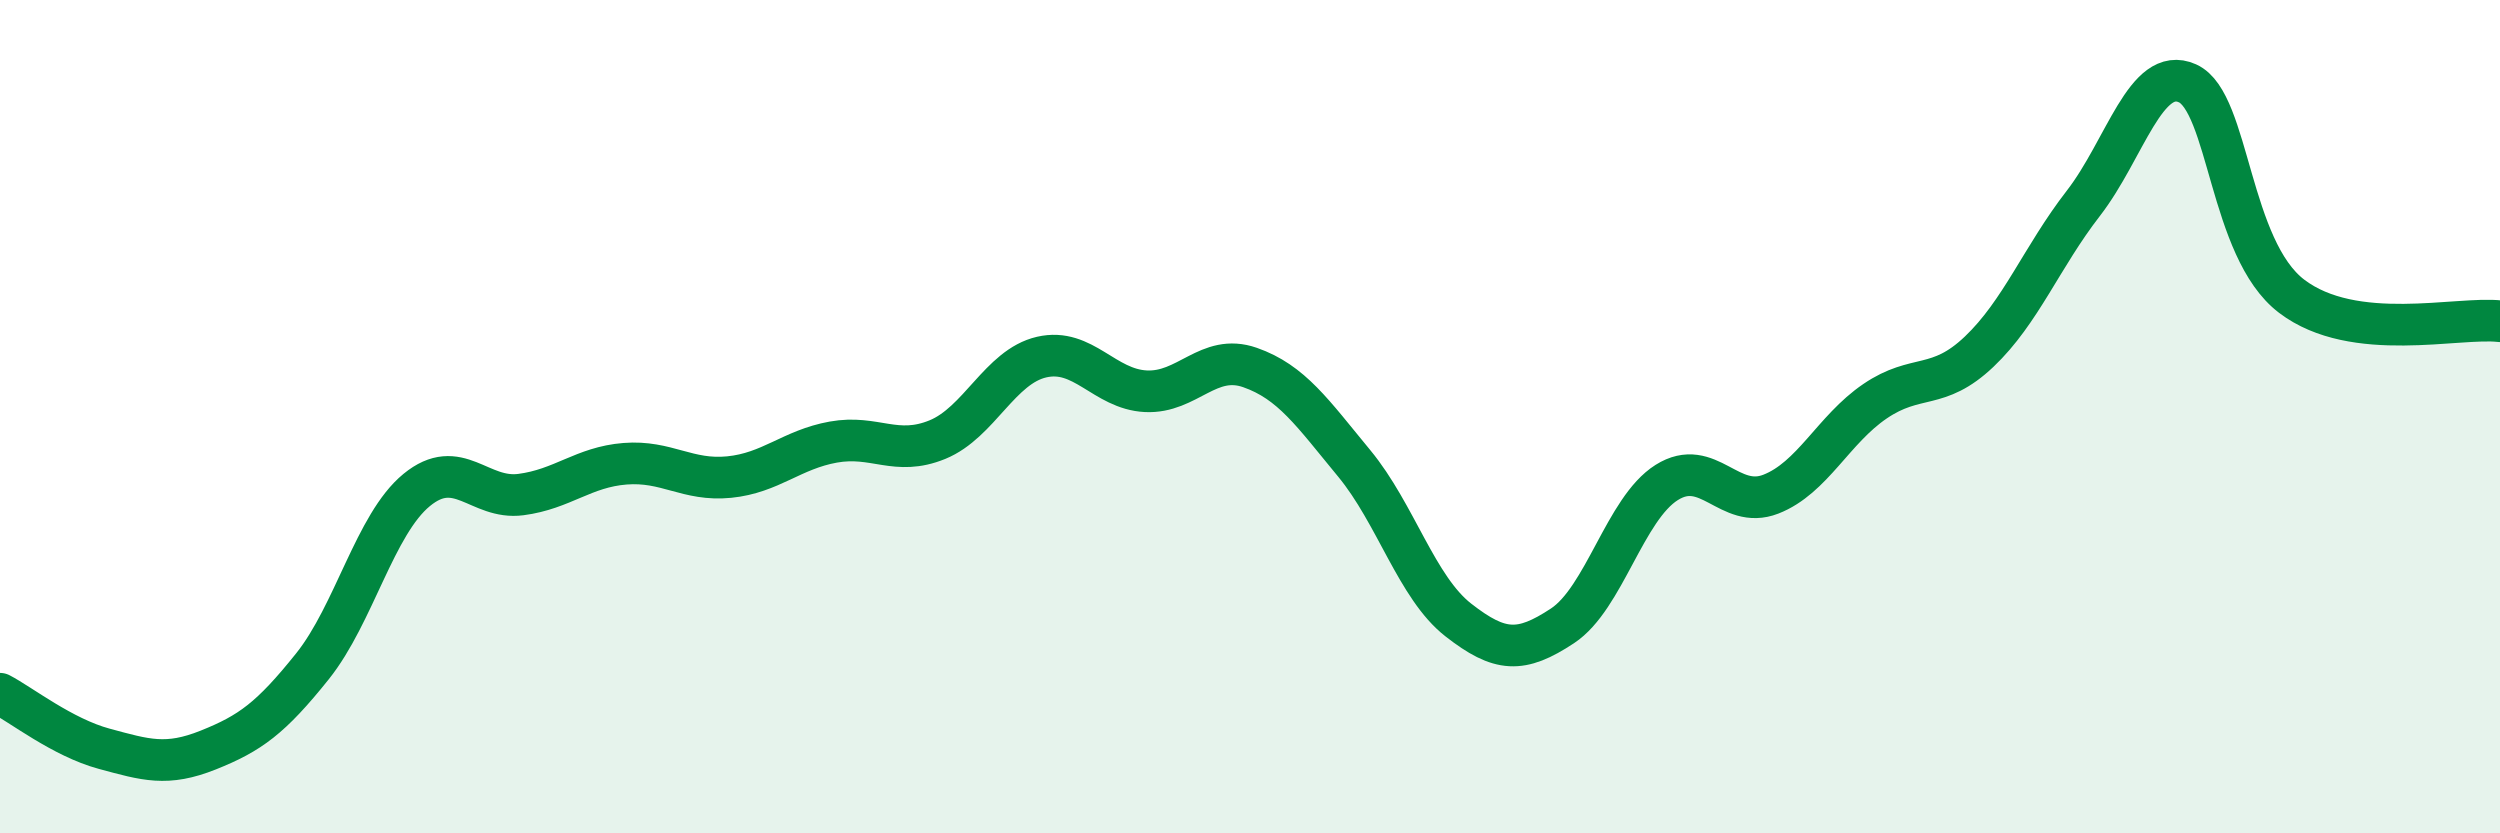
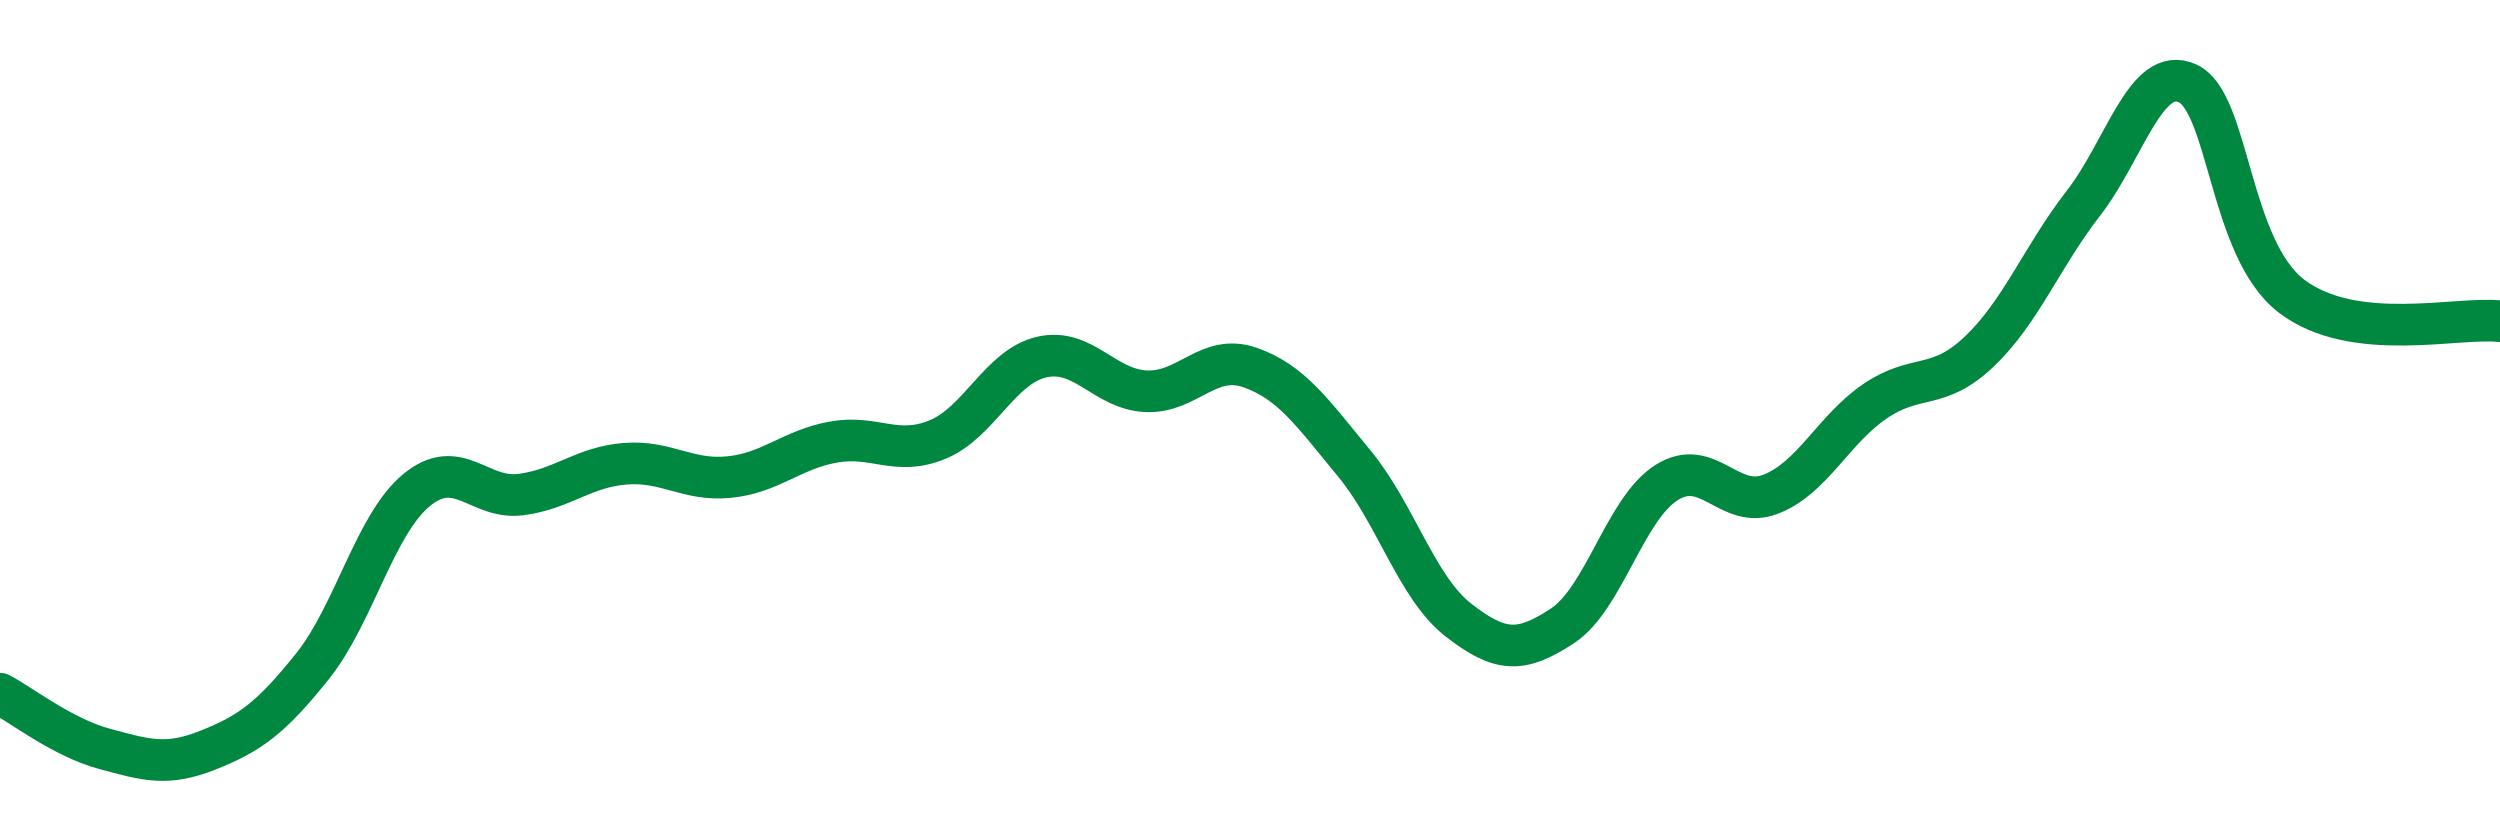
<svg xmlns="http://www.w3.org/2000/svg" width="60" height="20" viewBox="0 0 60 20">
-   <path d="M 0,16.65 C 0.5,16.91 1.5,17.7 2.5,17.97 C 3.5,18.24 4,18.4 5,18 C 6,17.6 6.5,17.24 7.5,15.99 C 8.5,14.74 9,12.58 10,11.76 C 11,10.94 11.5,12 12.5,11.87 C 13.5,11.74 14,11.21 15,11.13 C 16,11.05 16.5,11.55 17.5,11.45 C 18.5,11.35 19,10.79 20,10.61 C 21,10.43 21.5,10.96 22.5,10.55 C 23.5,10.14 24,8.8 25,8.57 C 26,8.34 26.5,9.34 27.5,9.39 C 28.5,9.44 29,8.47 30,8.82 C 31,9.17 31.5,9.91 32.5,11.12 C 33.5,12.33 34,14.1 35,14.88 C 36,15.66 36.5,15.68 37.5,15.02 C 38.5,14.36 39,12.21 40,11.58 C 41,10.95 41.5,12.25 42.5,11.86 C 43.5,11.47 44,10.31 45,9.63 C 46,8.95 46.5,9.39 47.5,8.44 C 48.5,7.49 49,6.17 50,4.88 C 51,3.59 51.5,1.55 52.5,2 C 53.5,2.45 53.5,5.97 55,7.11 C 56.5,8.25 59,7.59 60,7.71L60 20L0 20Z" fill="#008740" opacity="0.1" stroke-linecap="round" stroke-linejoin="round" />
  <path d="M 0,16.65 C 0.5,16.91 1.5,17.7 2.5,17.97 C 3.5,18.24 4,18.4 5,18 C 6,17.6 6.5,17.24 7.5,15.99 C 8.5,14.74 9,12.58 10,11.76 C 11,10.94 11.5,12 12.5,11.87 C 13.5,11.74 14,11.21 15,11.13 C 16,11.05 16.5,11.55 17.5,11.45 C 18.5,11.35 19,10.79 20,10.61 C 21,10.43 21.5,10.96 22.5,10.55 C 23.5,10.14 24,8.8 25,8.57 C 26,8.34 26.5,9.34 27.5,9.39 C 28.5,9.44 29,8.47 30,8.82 C 31,9.17 31.5,9.91 32.5,11.12 C 33.5,12.33 34,14.1 35,14.88 C 36,15.66 36.5,15.68 37.5,15.02 C 38.5,14.36 39,12.21 40,11.58 C 41,10.95 41.5,12.25 42.5,11.86 C 43.5,11.47 44,10.31 45,9.63 C 46,8.95 46.5,9.39 47.5,8.44 C 48.5,7.49 49,6.17 50,4.88 C 51,3.59 51.5,1.55 52.5,2 C 53.5,2.45 53.5,5.97 55,7.11 C 56.5,8.25 59,7.59 60,7.71" stroke="#008740" stroke-width="1" fill="none" stroke-linecap="round" stroke-linejoin="round" />
</svg>